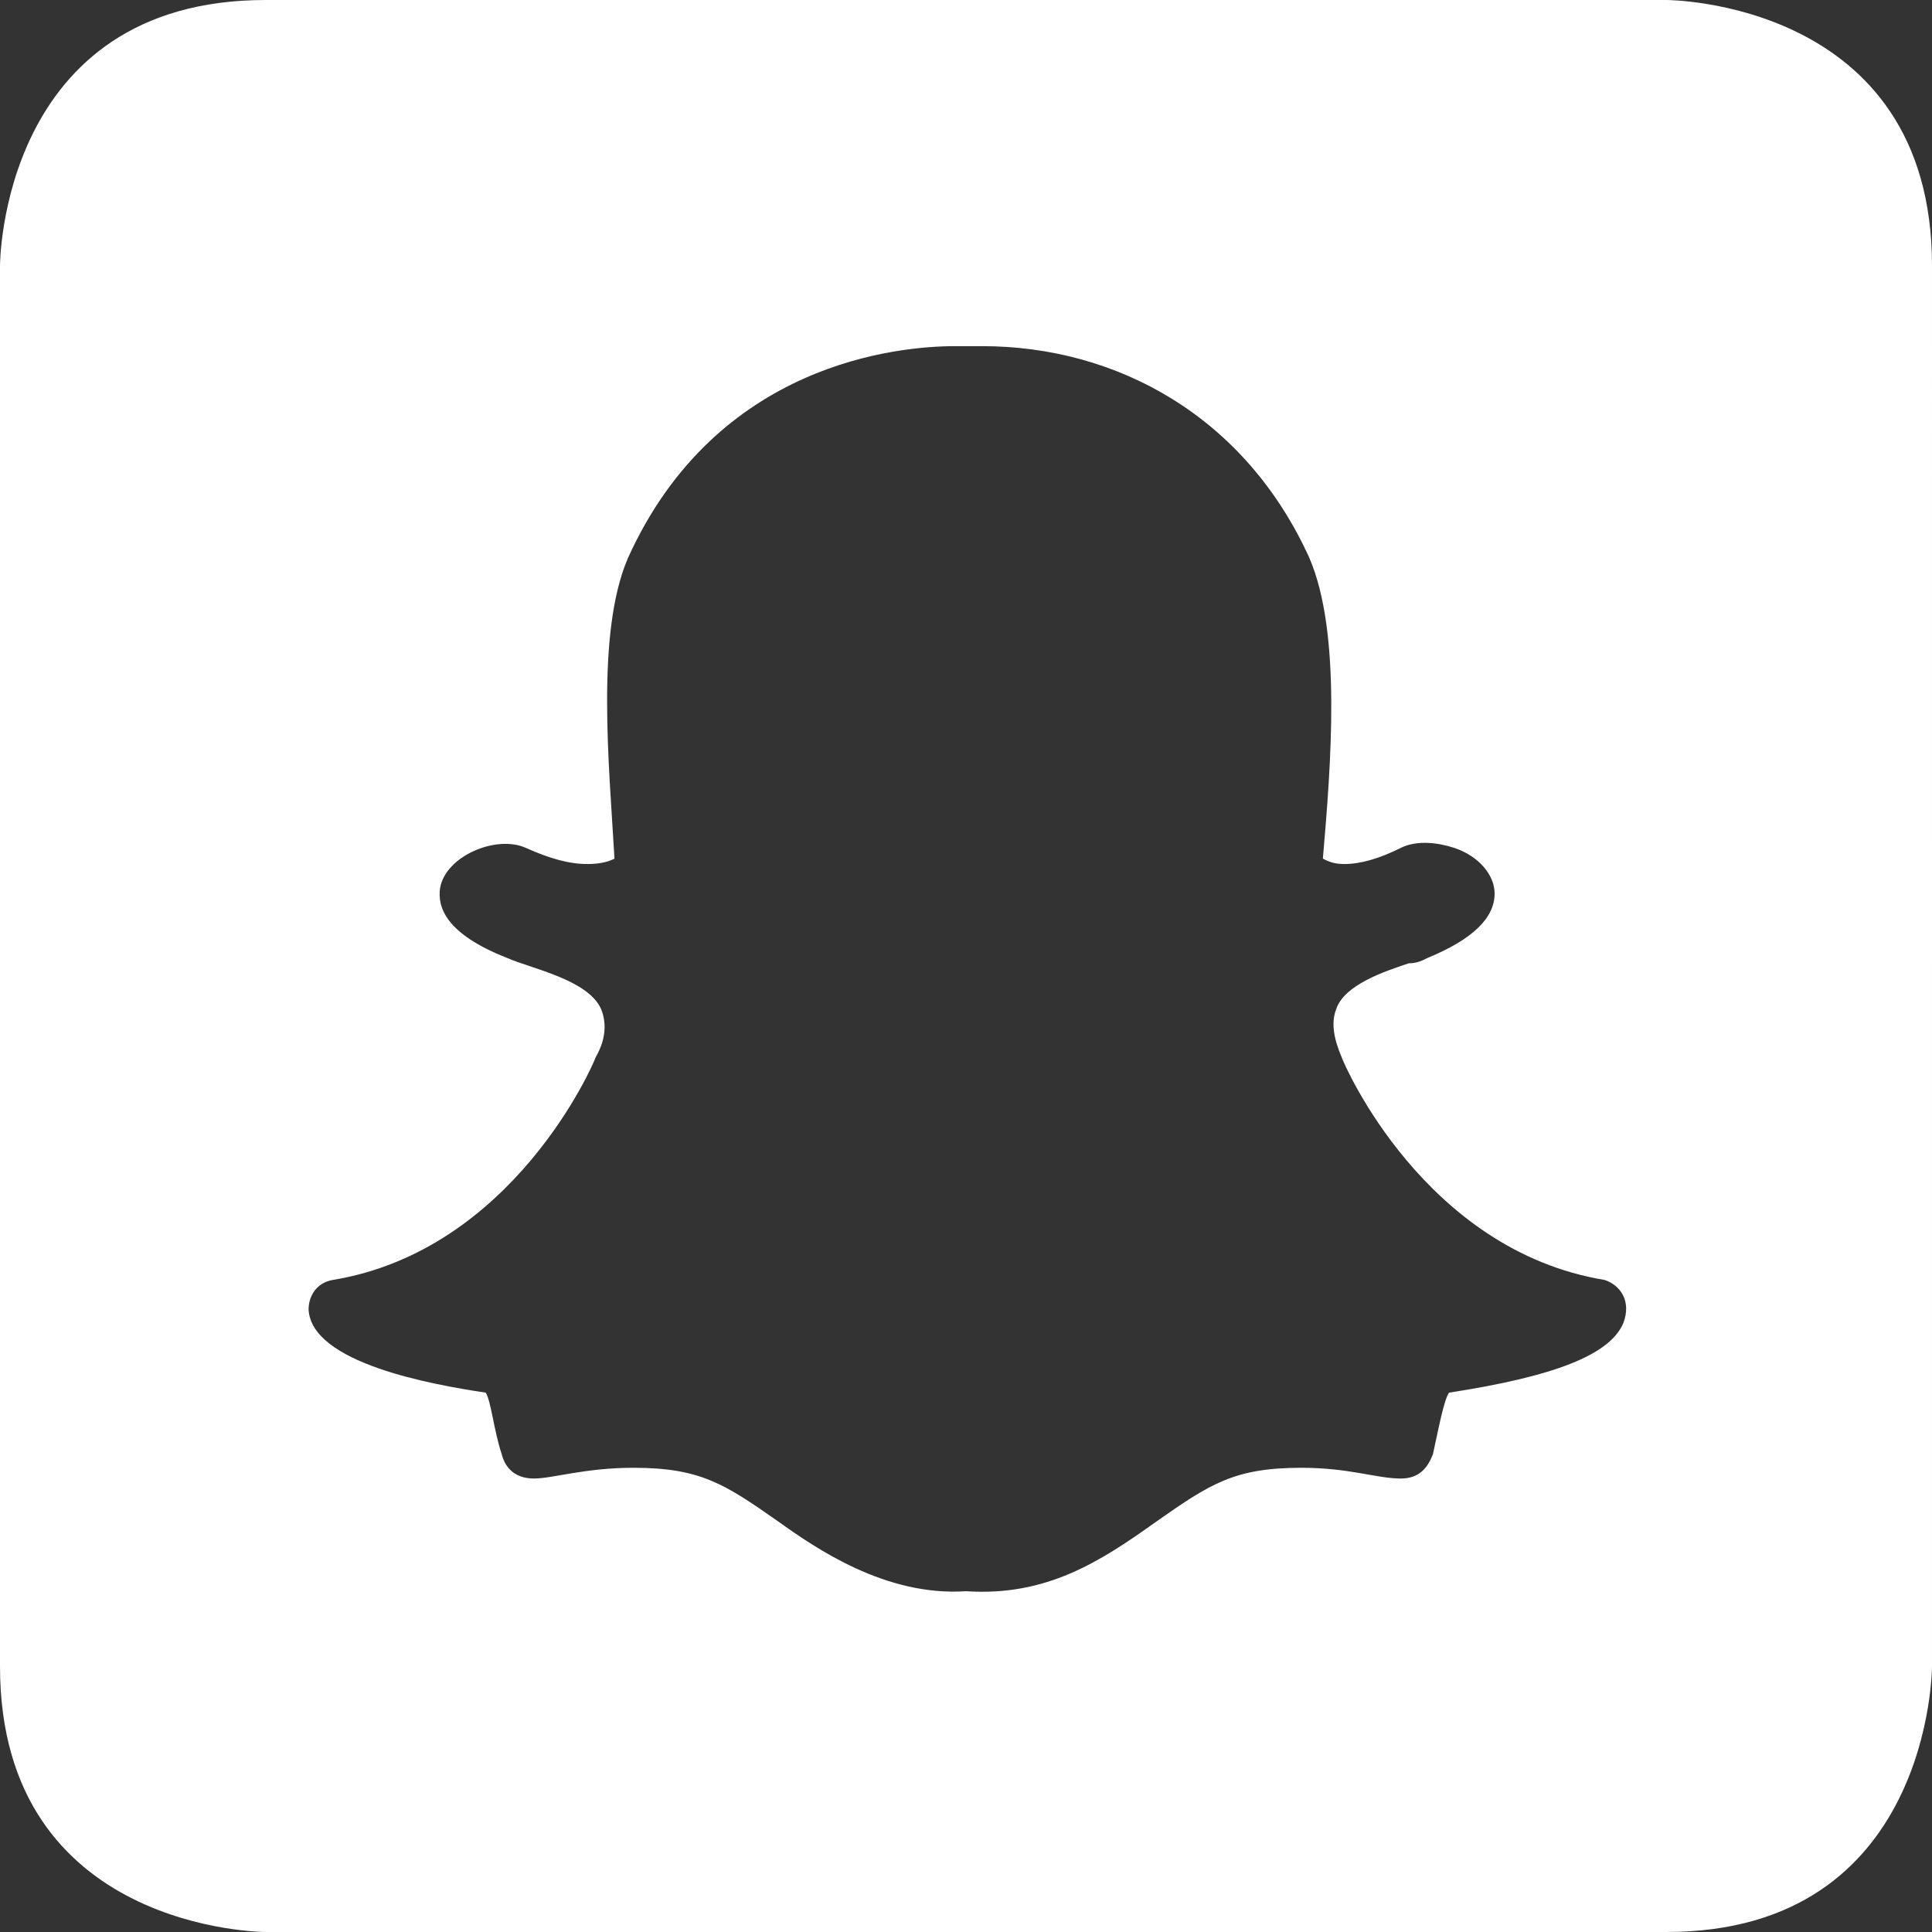
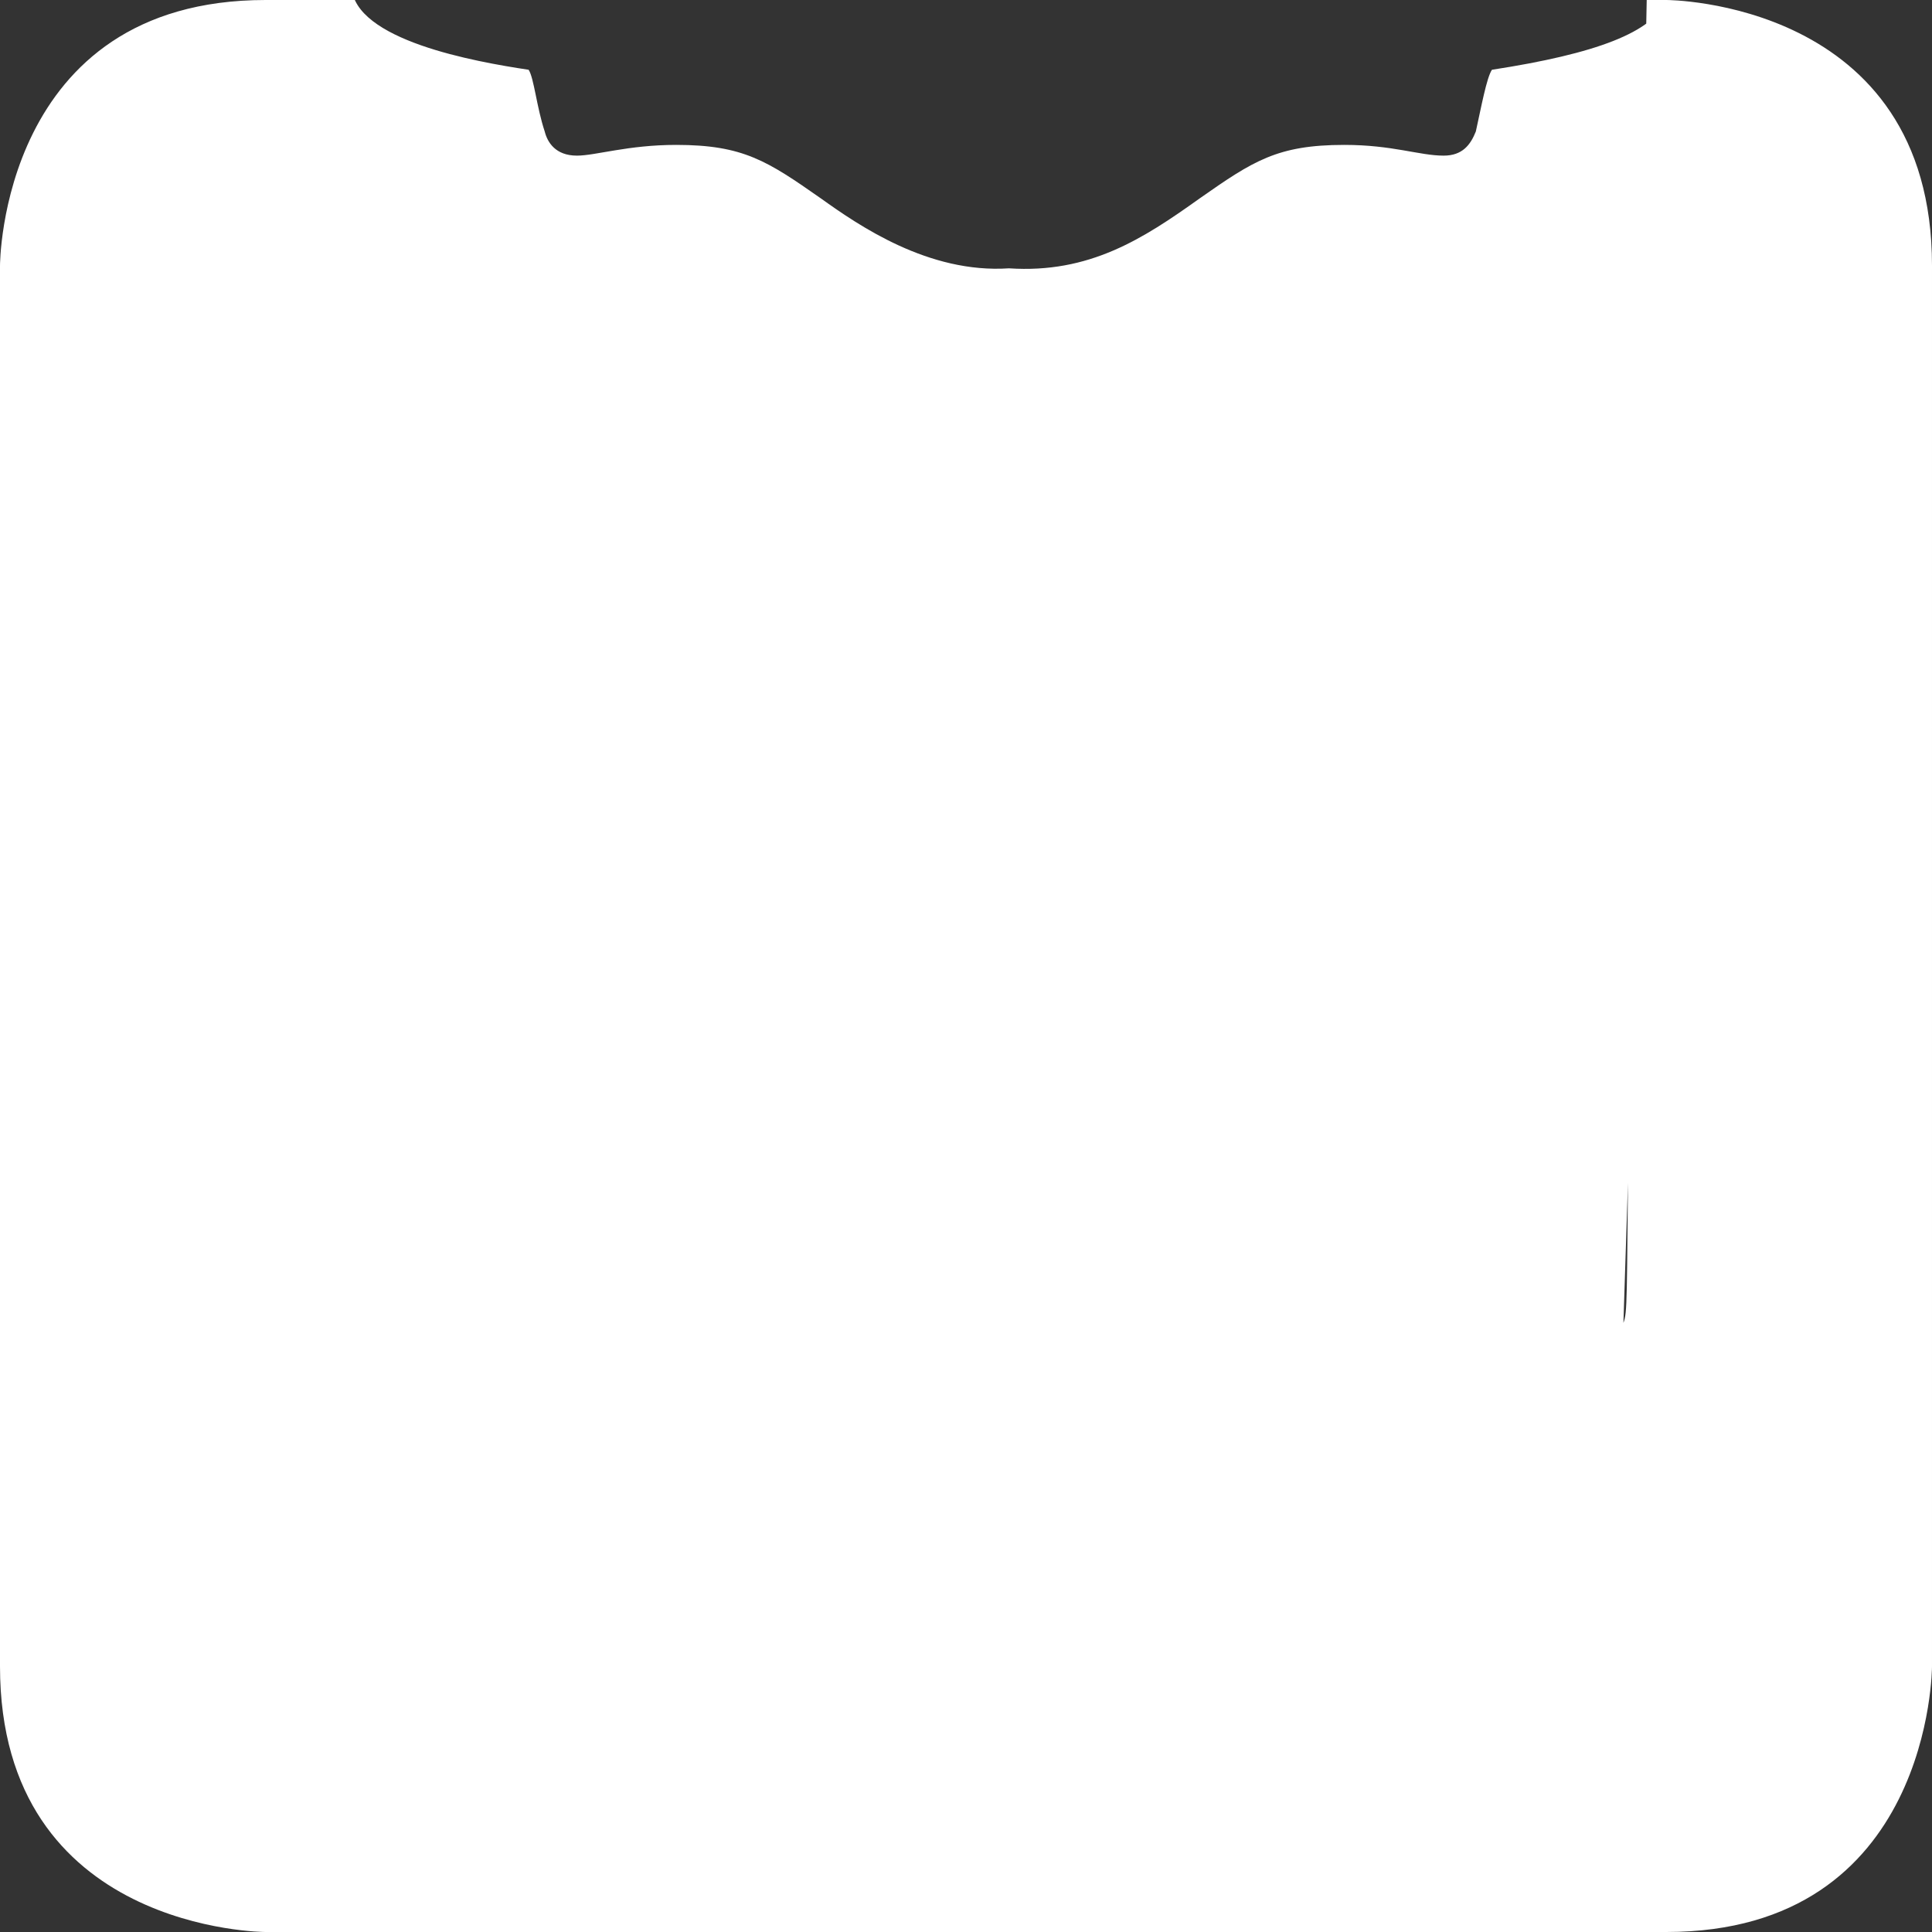
<svg xmlns="http://www.w3.org/2000/svg" version="1.1" x="0px" y="0px" viewBox="0 0 72 72" style="enable-background:new 0 0 72 72;" xml:space="preserve">
  <rect x="0" y="0" width="72" height="72" fill="#333333" stroke="none" />
  <style type="text/css">
	.st0{fill:#FFFFFF;}
</style>
  <g id="Ebene_1">
</g>
  <g id="Isolationsmodus">
-     <path class="st0" d="M62.1,0H9.9C0,0,0,9.9,0,9.9v52.2C0,72,9.9,72,9.9,72h29.3h11.4h11.5c9.9,0,9.9-9.9,9.9-9.9V9.9   C72,0,62.1,0,62.1,0z M60.5,49.3c-0.5,1.2-2.6,2-6.5,2.6c-0.2,0.3-0.4,1.4-0.6,2.3c-0.2,0.5-0.5,0.9-1.2,0.9h0   c-0.9,0-1.9-0.4-3.7-0.4c-2.5,0-3.4,0.6-5.4,2c-2.1,1.5-4.1,2.8-7.1,2.6c-3,0.2-5.6-1.6-7-2.6c-2-1.4-2.9-2-5.4-2   c-1.8,0-3,0.4-3.7,0.4c-0.8,0-1.1-0.5-1.2-0.9c-0.3-0.9-0.4-2-0.6-2.3c-2-0.3-6.5-1.1-6.6-3.1c0-0.5,0.3-1,0.9-1.1   c6.7-1.1,9.7-8,9.8-8.3c0,0,0,0,0,0c0.4-0.7,0.4-1.3,0.2-1.8c-0.5-1.1-2.6-1.5-3.5-1.9c-2.3-0.9-2.6-1.9-2.5-2.6   c0.2-1.2,2.1-2,3.2-1.5c0.9,0.4,1.6,0.6,2.3,0.6c0.5,0,0.8-0.1,1-0.2c-0.2-3.5-0.7-8.4,0.5-11.2c3.3-7.3,10.1-7.9,12.2-7.9   c0.1,0,0.9,0,1,0c5,0,9.8,2.6,12.2,7.9c1.2,2.8,0.8,7.7,0.5,11.2c0.2,0.1,0.4,0.2,0.8,0.2c0.6,0,1.3-0.2,2.1-0.6   c0.6-0.3,1.4-0.2,2,0c0.9,0.3,1.5,1,1.5,1.7c0,0.9-0.8,1.7-2.5,2.4c-0.2,0.1-0.4,0.2-0.7,0.2c-0.9,0.3-2.4,0.8-2.7,1.7   c-0.2,0.5-0.1,1.1,0.2,1.8c0,0,0,0,0,0c0.1,0.3,3.1,7.2,9.8,8.3C60.4,47.9,60.8,48.5,60.5,49.3z" />
+     <path class="st0" d="M62.1,0H9.9C0,0,0,9.9,0,9.9v52.2C0,72,9.9,72,9.9,72h29.3h11.4h11.5c9.9,0,9.9-9.9,9.9-9.9V9.9   C72,0,62.1,0,62.1,0z c-0.5,1.2-2.6,2-6.5,2.6c-0.2,0.3-0.4,1.4-0.6,2.3c-0.2,0.5-0.5,0.9-1.2,0.9h0   c-0.9,0-1.9-0.4-3.7-0.4c-2.5,0-3.4,0.6-5.4,2c-2.1,1.5-4.1,2.8-7.1,2.6c-3,0.2-5.6-1.6-7-2.6c-2-1.4-2.9-2-5.4-2   c-1.8,0-3,0.4-3.7,0.4c-0.8,0-1.1-0.5-1.2-0.9c-0.3-0.9-0.4-2-0.6-2.3c-2-0.3-6.5-1.1-6.6-3.1c0-0.5,0.3-1,0.9-1.1   c6.7-1.1,9.7-8,9.8-8.3c0,0,0,0,0,0c0.4-0.7,0.4-1.3,0.2-1.8c-0.5-1.1-2.6-1.5-3.5-1.9c-2.3-0.9-2.6-1.9-2.5-2.6   c0.2-1.2,2.1-2,3.2-1.5c0.9,0.4,1.6,0.6,2.3,0.6c0.5,0,0.8-0.1,1-0.2c-0.2-3.5-0.7-8.4,0.5-11.2c3.3-7.3,10.1-7.9,12.2-7.9   c0.1,0,0.9,0,1,0c5,0,9.8,2.6,12.2,7.9c1.2,2.8,0.8,7.7,0.5,11.2c0.2,0.1,0.4,0.2,0.8,0.2c0.6,0,1.3-0.2,2.1-0.6   c0.6-0.3,1.4-0.2,2,0c0.9,0.3,1.5,1,1.5,1.7c0,0.9-0.8,1.7-2.5,2.4c-0.2,0.1-0.4,0.2-0.7,0.2c-0.9,0.3-2.4,0.8-2.7,1.7   c-0.2,0.5-0.1,1.1,0.2,1.8c0,0,0,0,0,0c0.1,0.3,3.1,7.2,9.8,8.3C60.4,47.9,60.8,48.5,60.5,49.3z" />
  </g>
</svg>